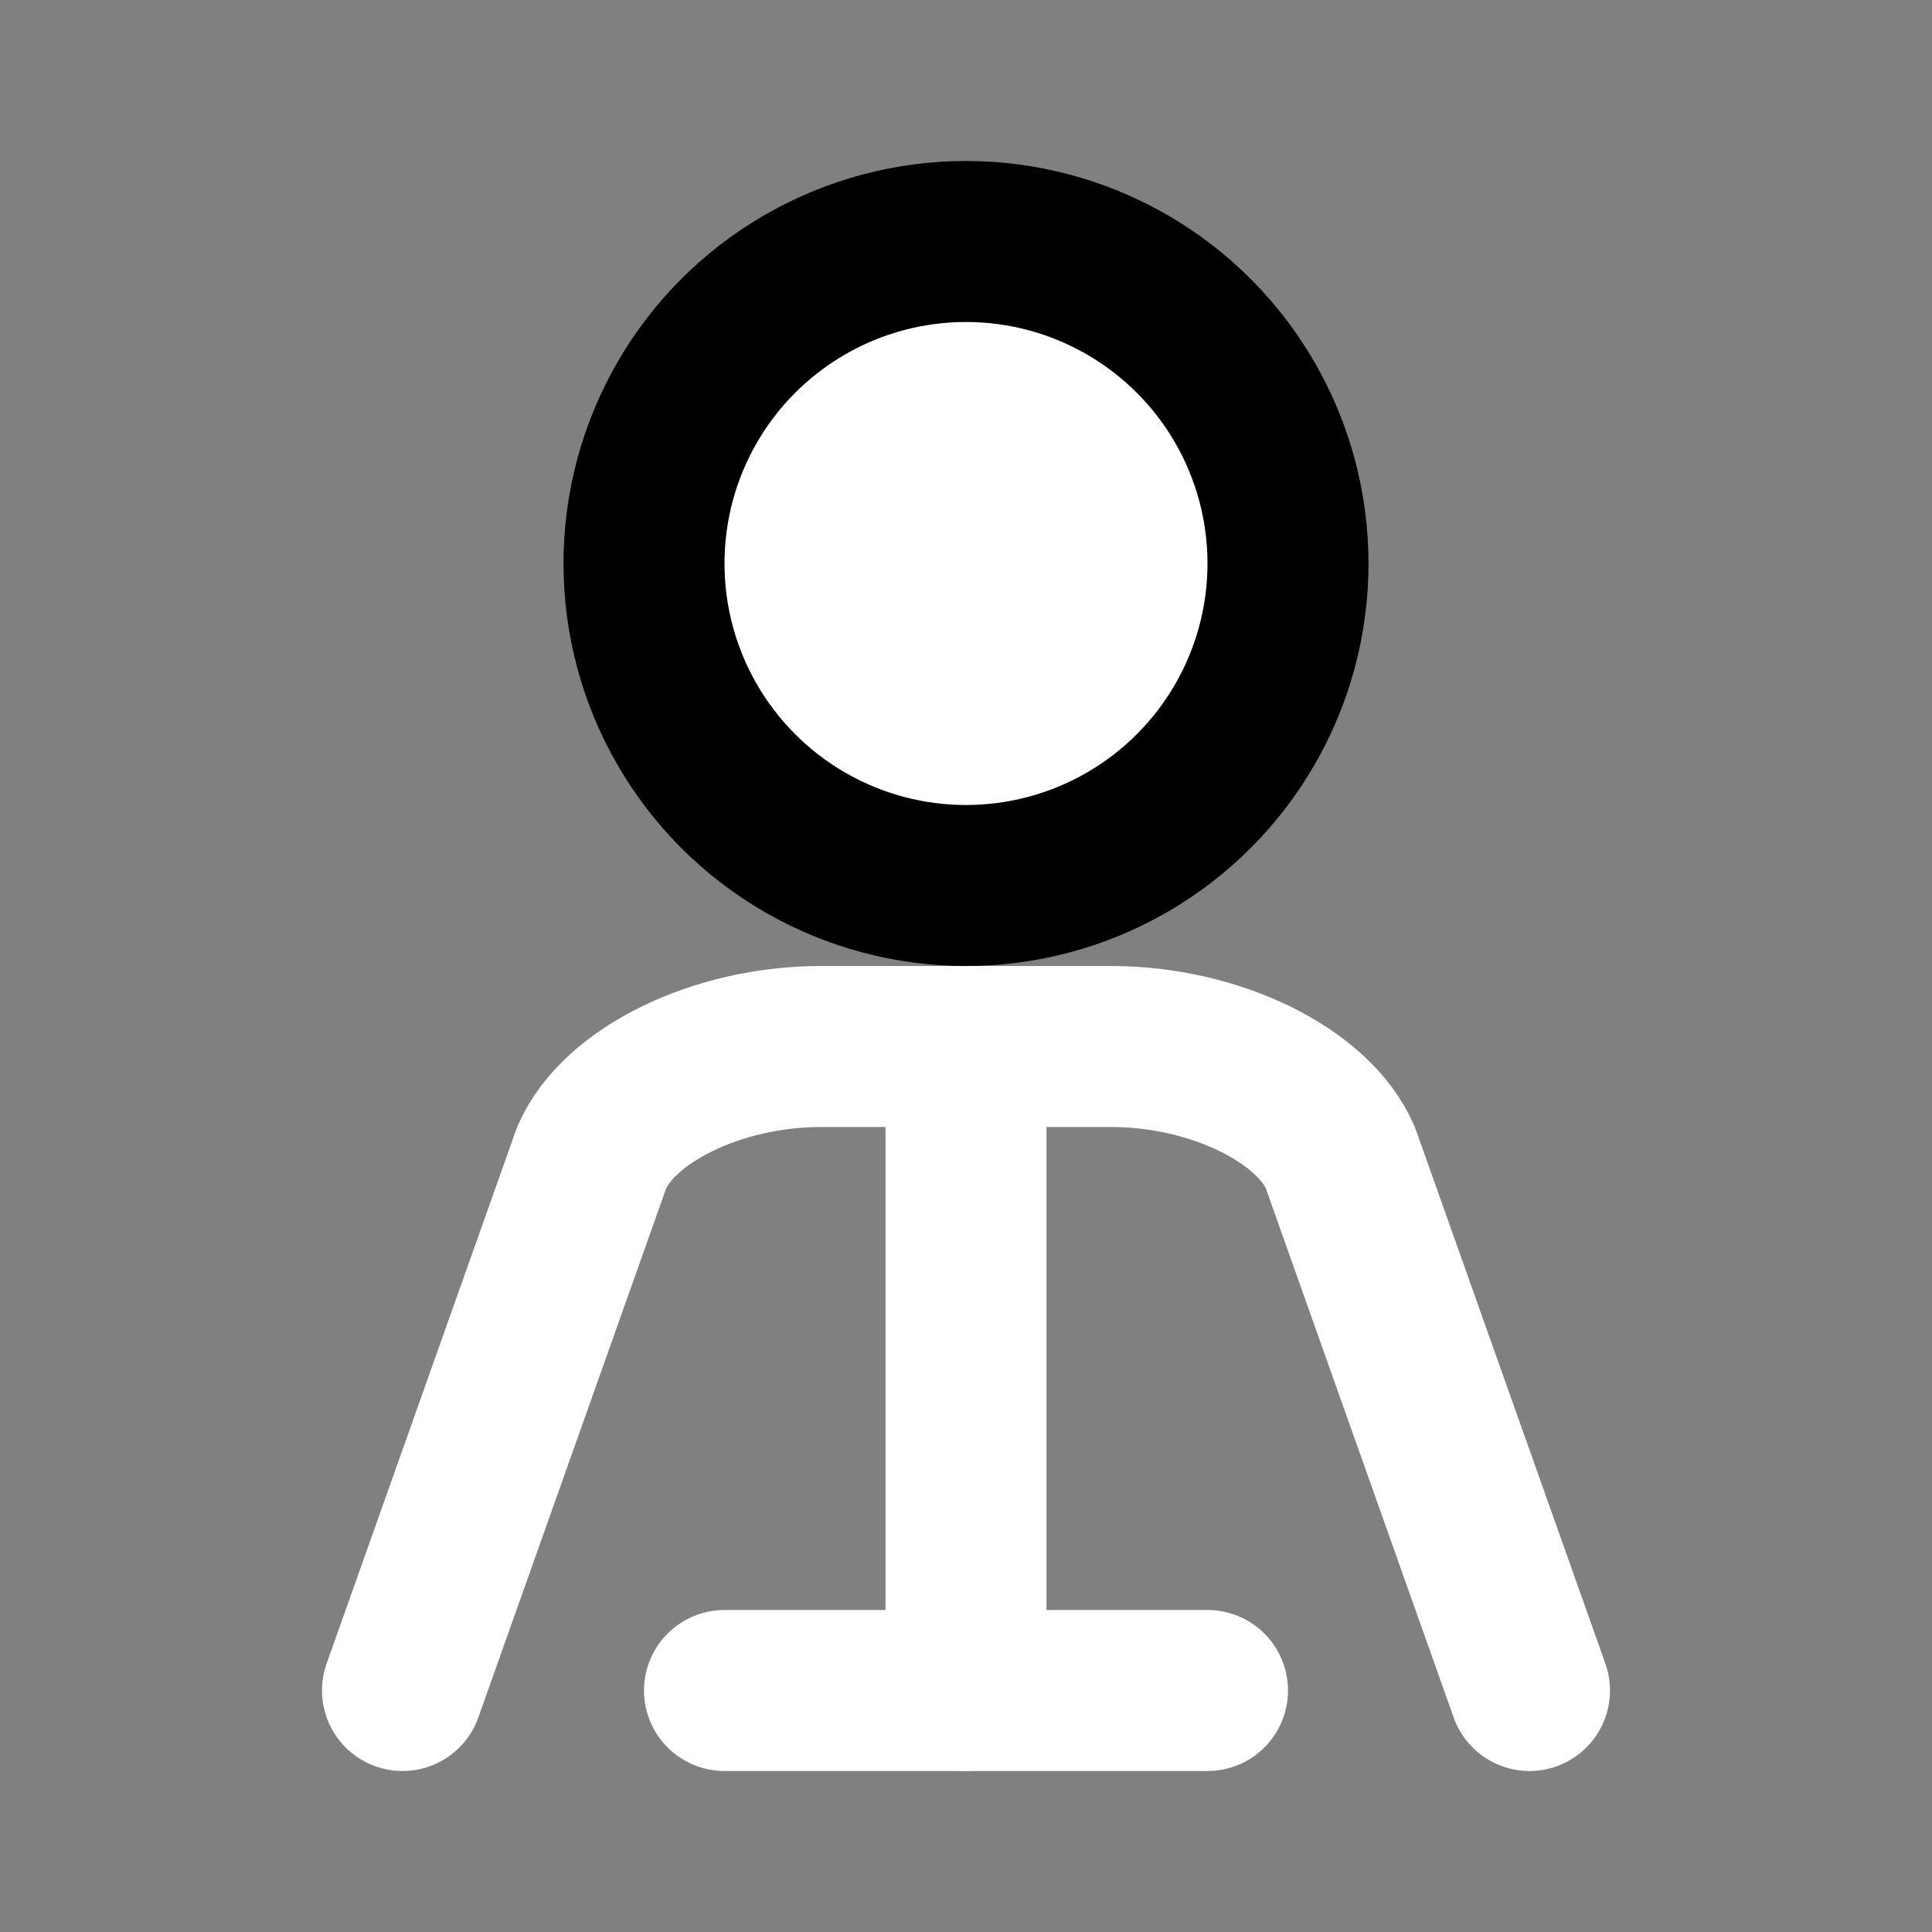
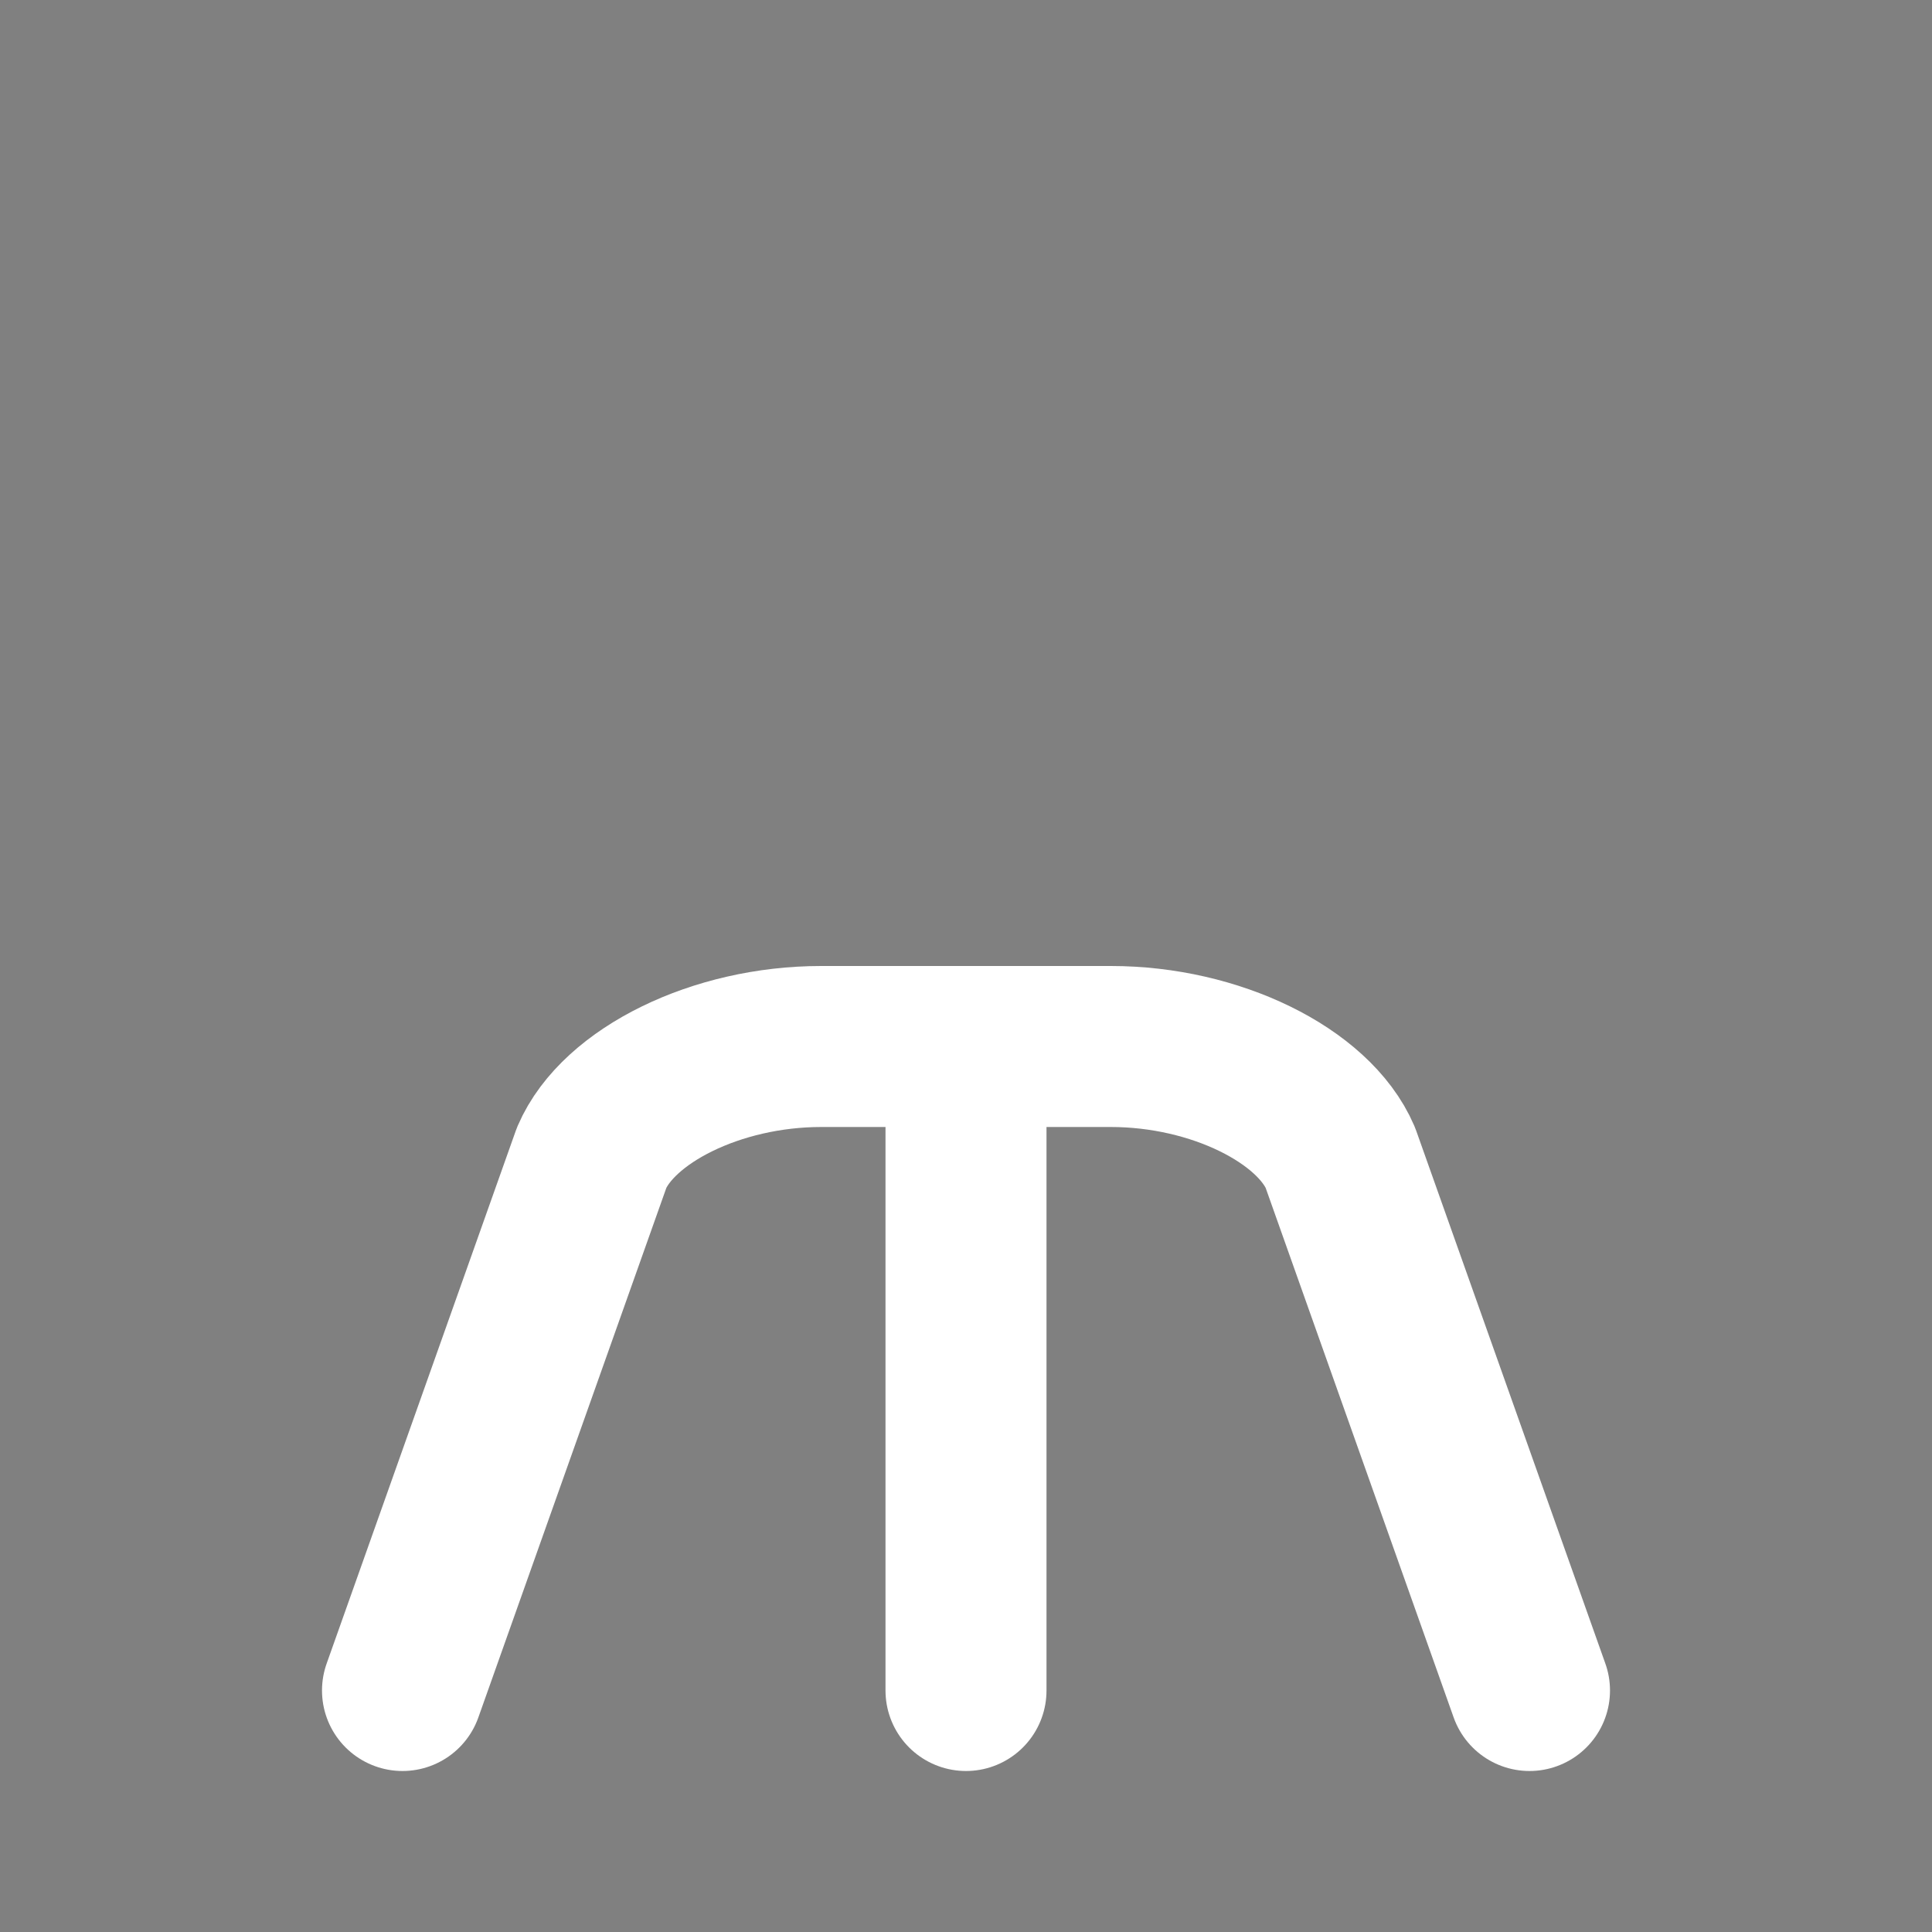
<svg xmlns="http://www.w3.org/2000/svg" width="24" height="24" viewBox="0 0 24 24" fill="none" stroke="currentColor" stroke-width="2" stroke-linecap="round" stroke-linejoin="round">
  <rect x="0" y="0" width="24" height="24" fill="#808080" stroke="none" />
-   <circle cx="12" cy="7" r="4" fill="white" />
-   <path d="M9 21h6" stroke="white" />
  <path d="M12 13v8" stroke="white" />
  <path d="M5 21l2.35-6.62C7.68 13.61 8.9 13 10.2 13h3.6c1.3 0 2.52.61 2.85 1.38L19 21" stroke="white" />
</svg>